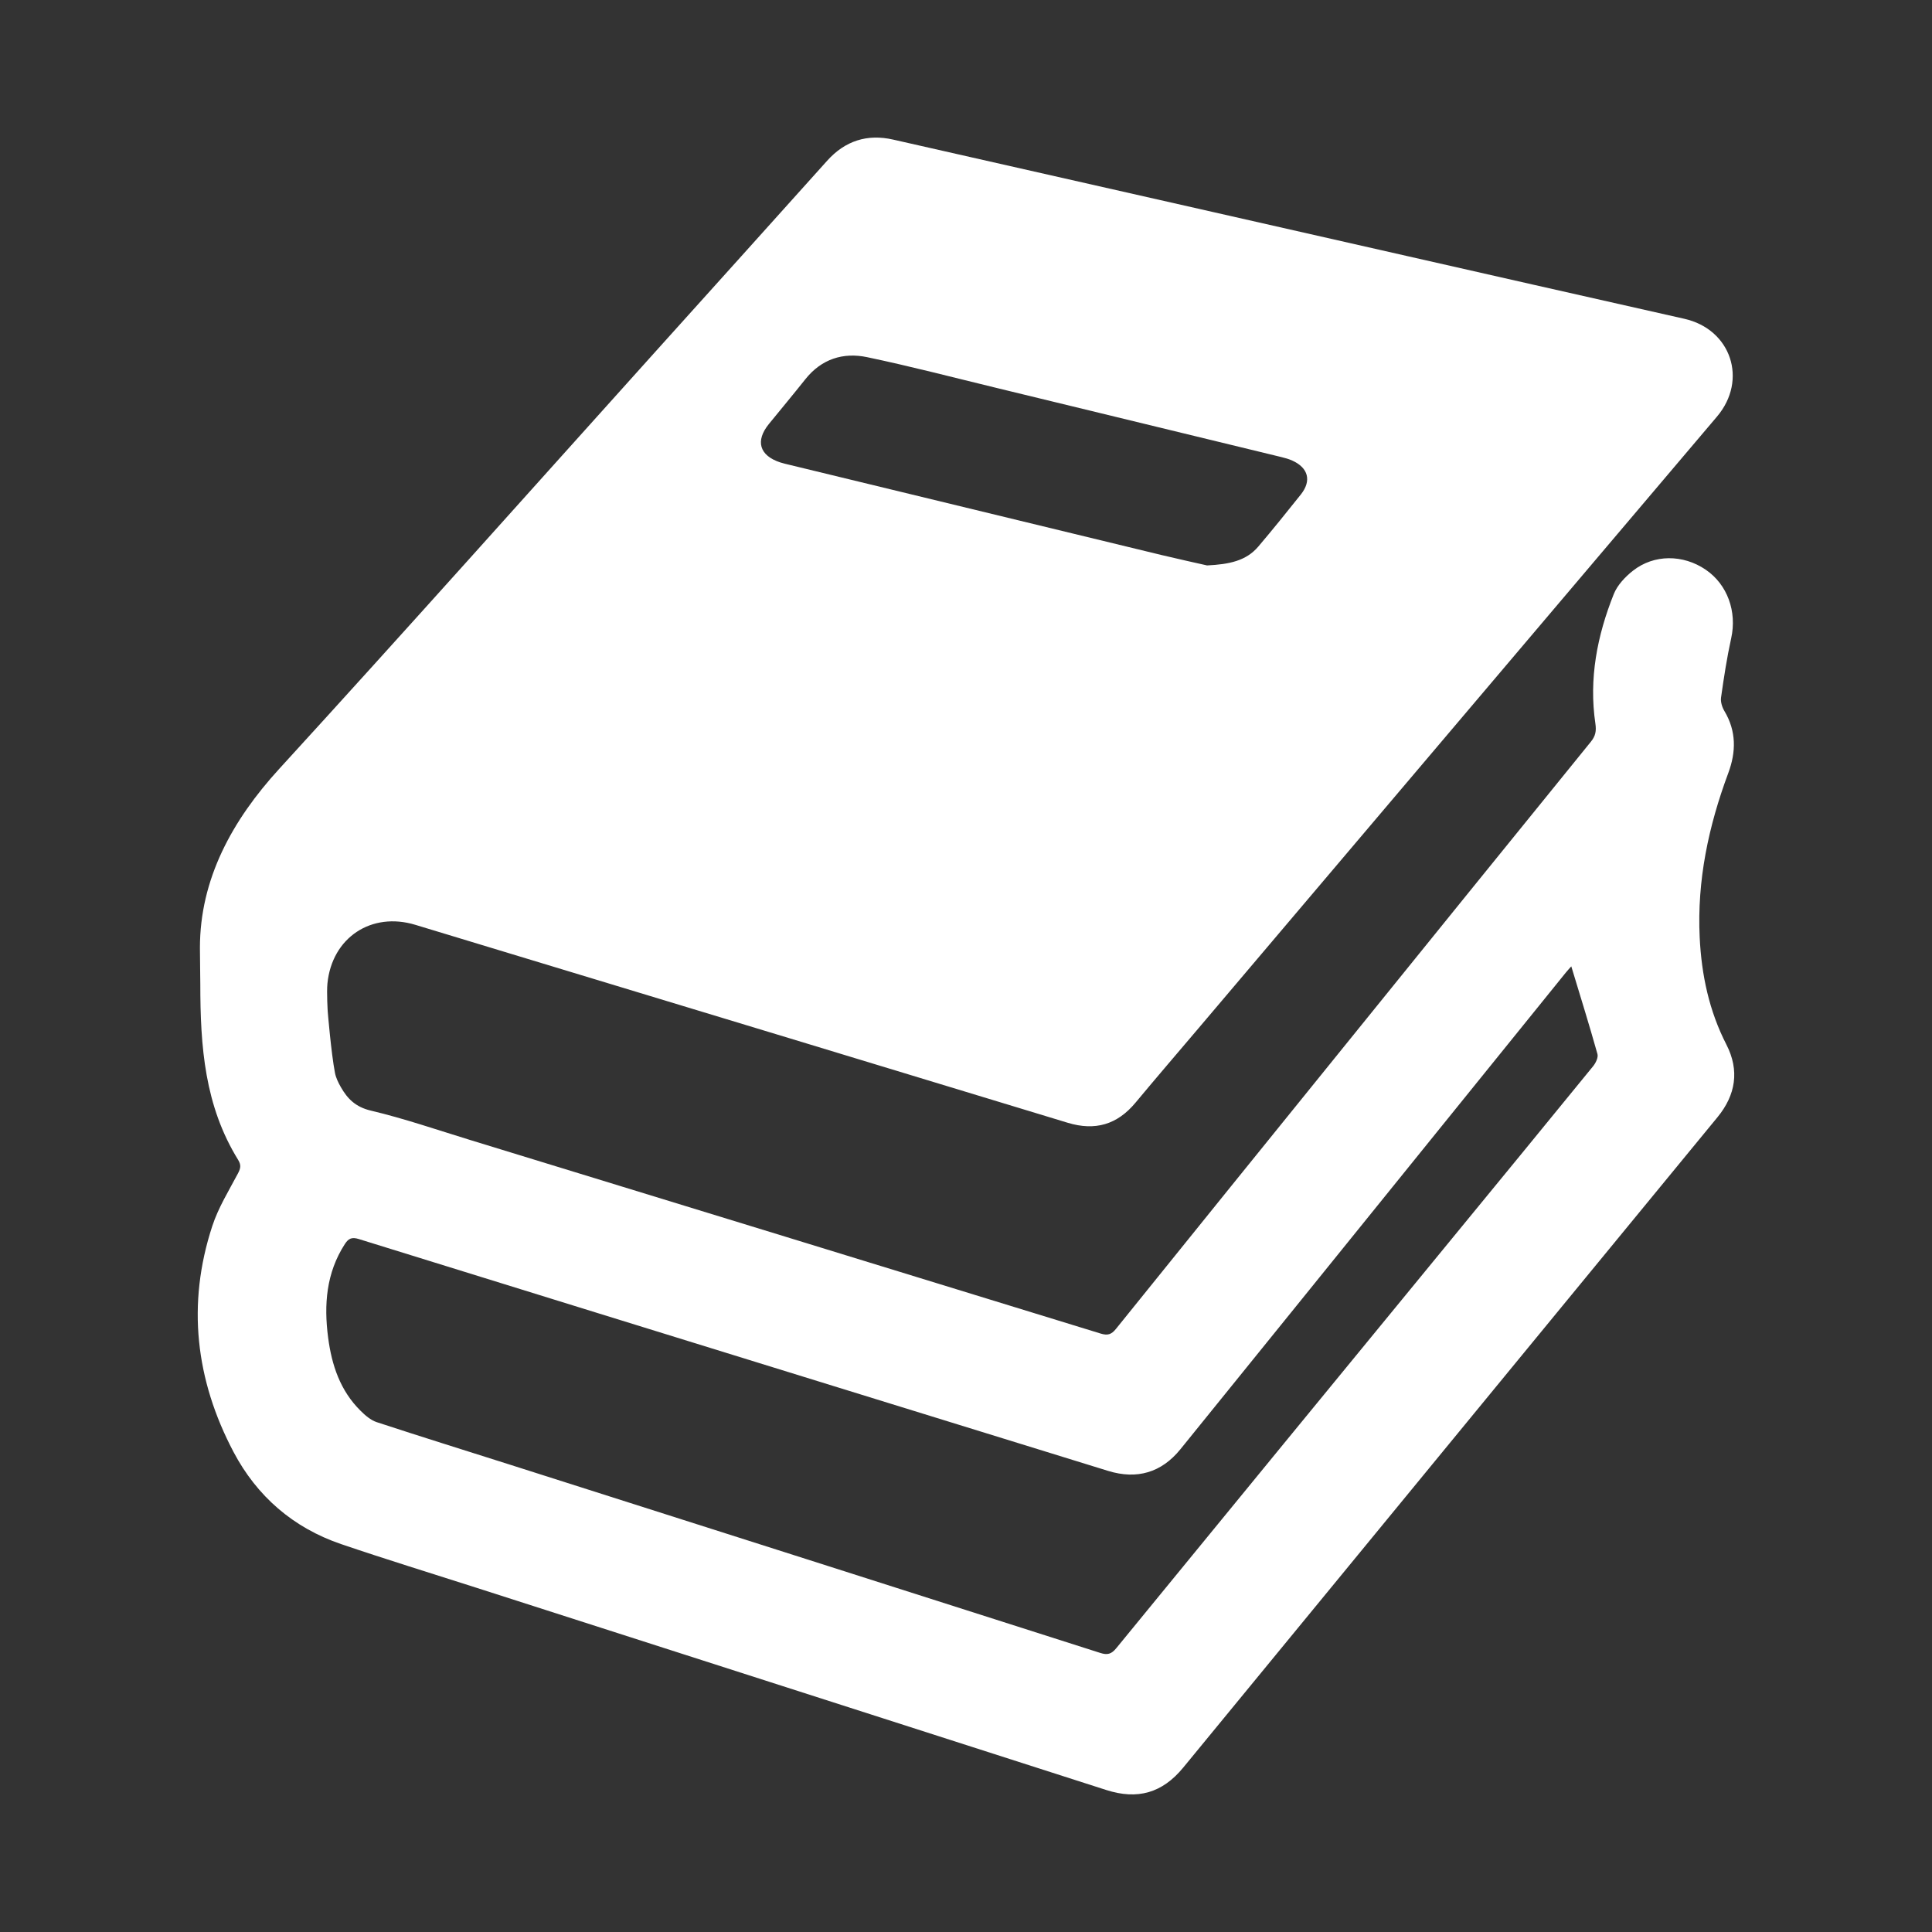
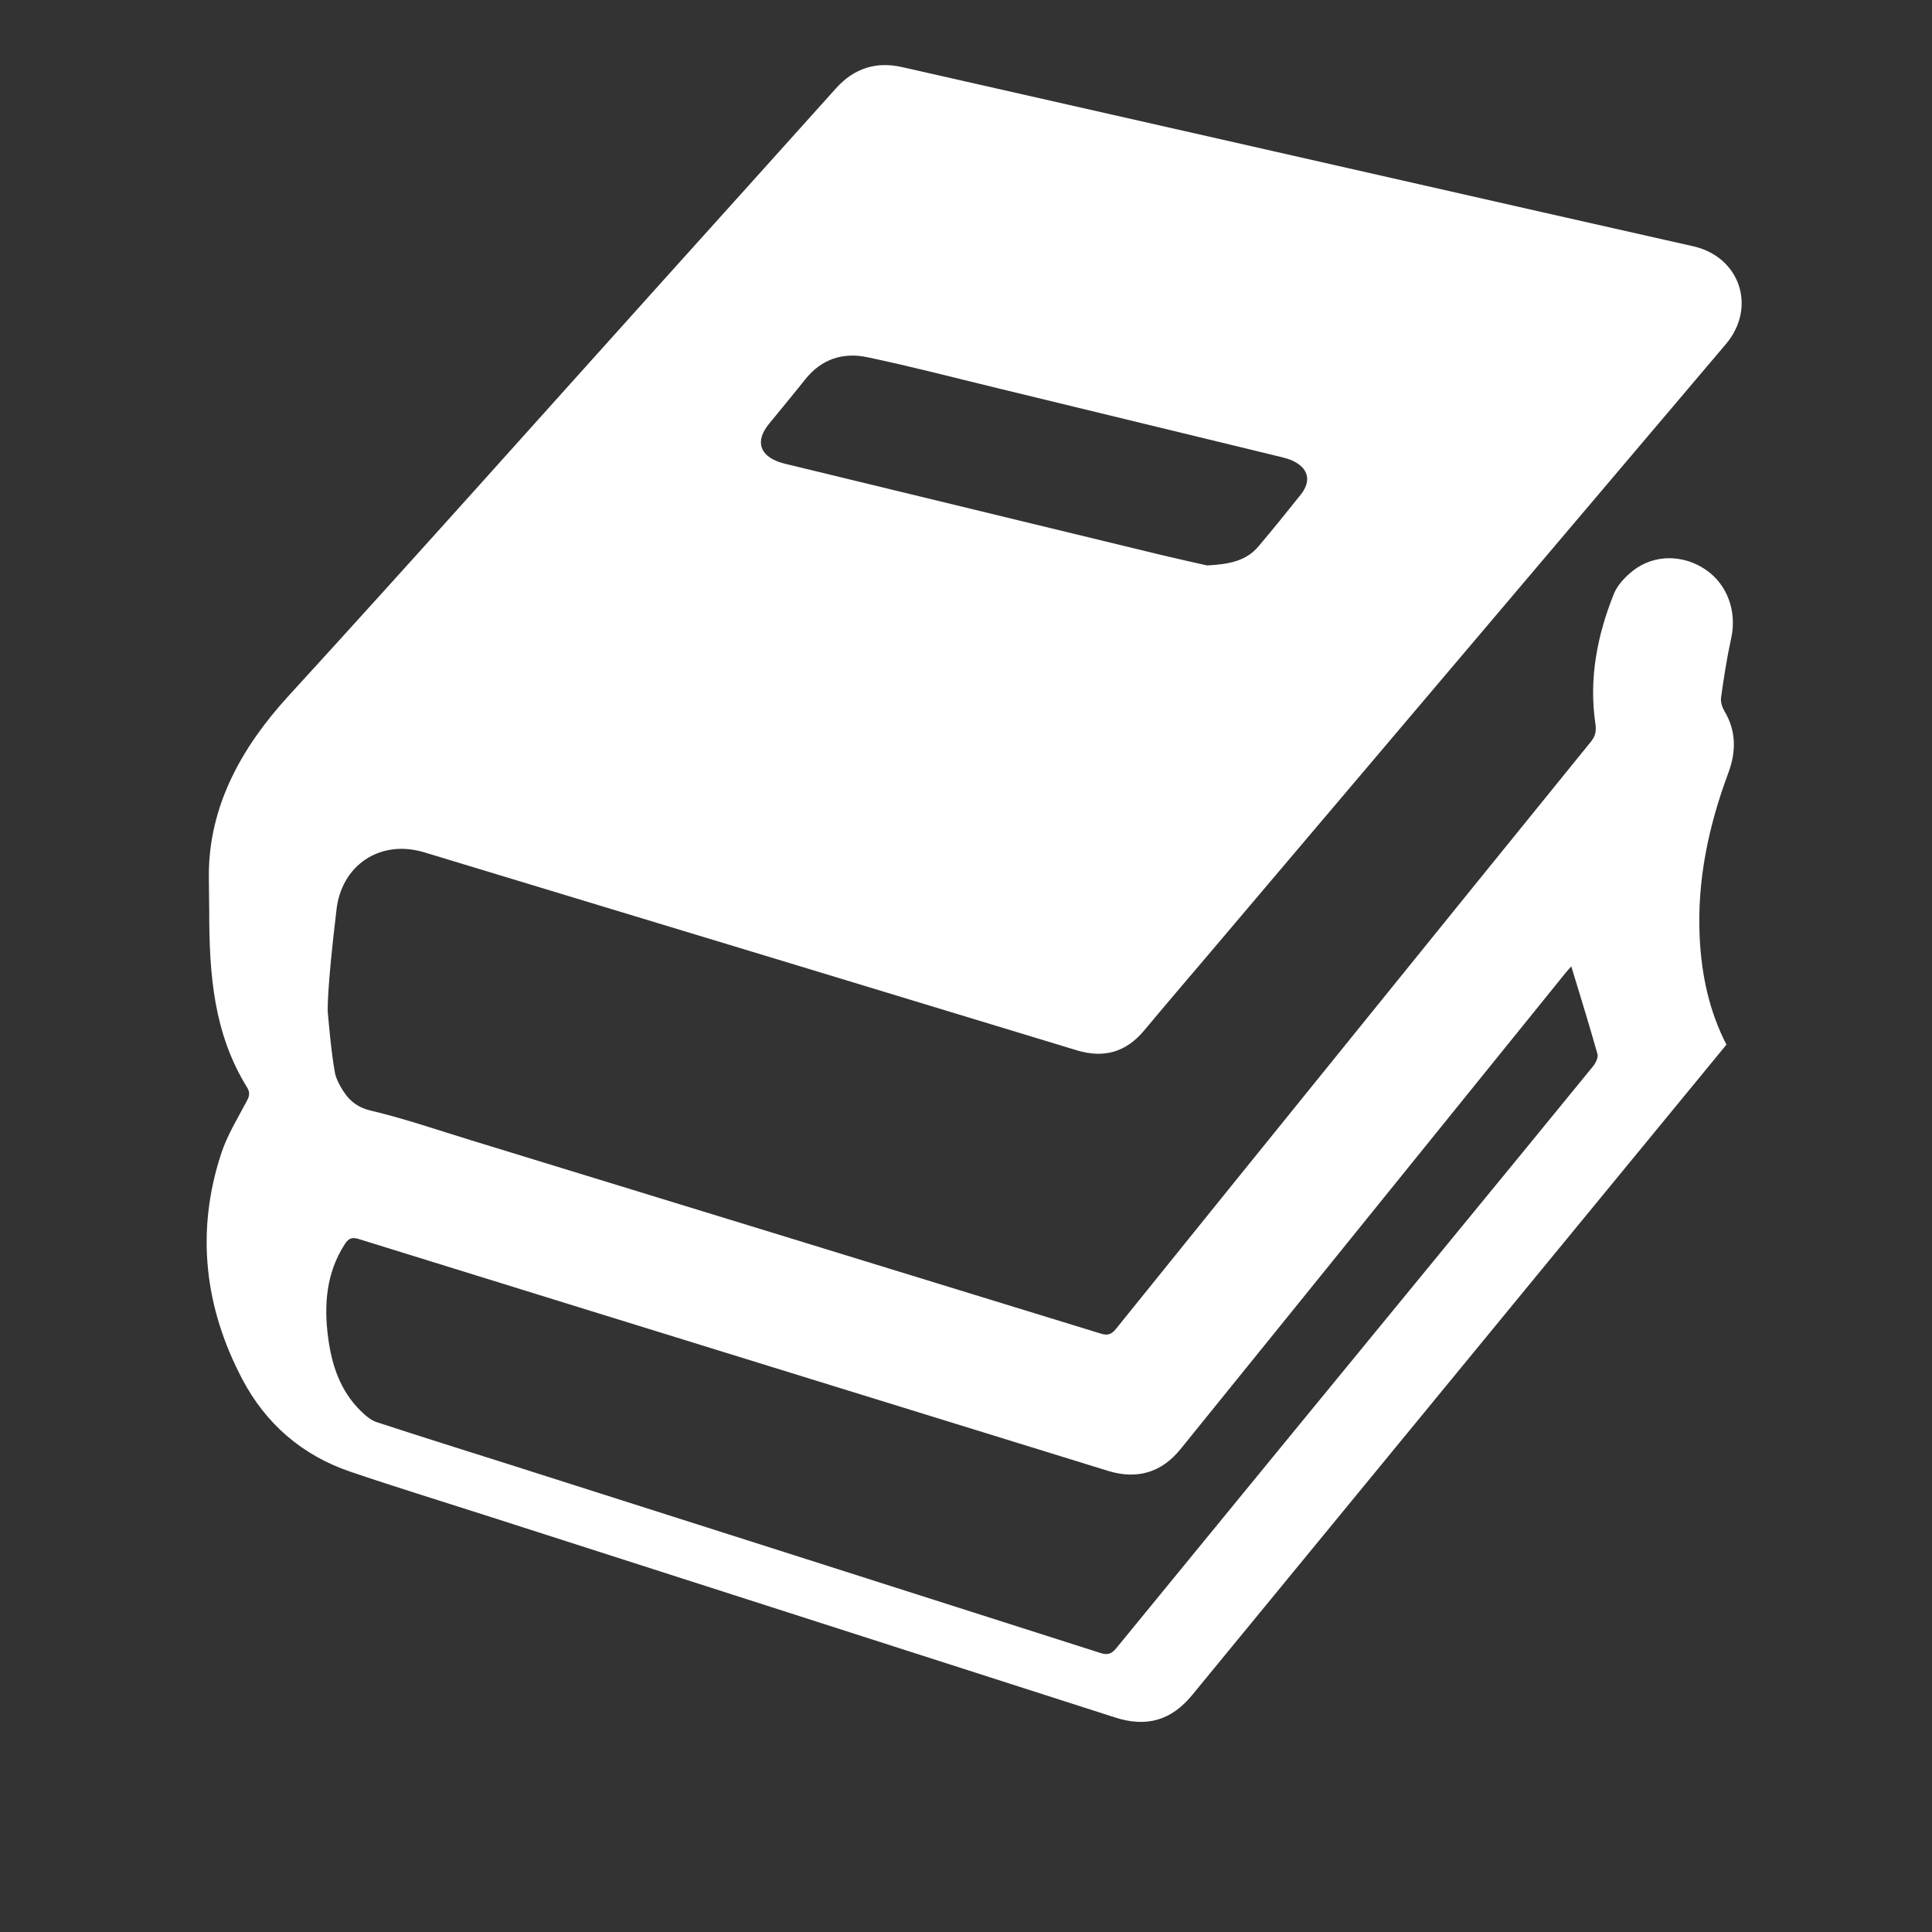
<svg xmlns="http://www.w3.org/2000/svg" version="1.1" id="Livello_1" x="0px" y="0px" width="141.732px" height="141.732px" viewBox="0 0 141.732 141.732" enable-background="new 0 0 141.732 141.732" xml:space="preserve">
  <rect x="0" y="0" width="141.732" height="141.732" fill="#333333" stroke="none" />
-   <path fill-rule="evenodd" clip-rule="evenodd" fill="#FFFFFF" d="M24.043,74.22c0,0,0.245,2.993,0.53,4.486  c0.069,0.36,0.243,0.713,0.427,1.037c0.493,0.869,1.091,1.467,2.199,1.73c2.461,0.583,4.865,1.413,7.289,2.156  c15.421,4.728,30.842,9.458,46.257,14.201c0.508,0.156,0.788,0.074,1.12-0.34c5.63-6.99,11.276-13.967,16.92-20.945  c5.97-7.38,11.938-14.762,17.921-22.13c0.344-0.421,0.411-0.791,0.333-1.327c-0.489-3.295,0.13-6.46,1.349-9.508  c0.264-0.658,0.836-1.264,1.407-1.713c1.549-1.217,3.68-1.201,5.333-0.077c1.603,1.09,2.304,3.083,1.873,5.03  c-0.316,1.434-0.538,2.892-0.744,4.347c-0.046,0.317,0.077,0.713,0.248,0.998c0.882,1.475,0.859,2.999,0.284,4.542  c-1.45,3.893-2.301,7.887-2.099,12.063c0.133,2.749,0.69,5.389,1.962,7.866c0.968,1.888,0.684,3.689-0.654,5.319  c-4.874,5.938-9.755,11.872-14.632,17.808c-8.187,9.969-16.373,19.937-24.561,29.904c-1.536,1.871-3.351,2.387-5.655,1.646  c-15.4-4.948-30.803-9.892-46.206-14.837c-3.309-1.062-6.632-2.081-9.92-3.201c-3.513-1.197-6.175-3.506-7.894-6.763  c-2.785-5.284-3.434-10.84-1.557-16.567c0.441-1.346,1.209-2.588,1.878-3.852c0.197-0.372,0.258-0.616,0.02-1.004  c-2.454-3.97-2.776-8.287-2.776-12.909c0-0.822-0.028-1.659-0.028-2.647c0-5.044,2.363-9.351,5.814-13.126  c9.259-10.126,18.387-20.372,27.566-30.571c4.213-4.68,8.43-9.357,12.634-14.045c1.317-1.468,2.942-1.98,4.835-1.552  c15.687,3.546,31.372,7.109,47.056,10.665c3.663,0.83,7.327,1.66,10.991,2.482c3.432,0.77,4.675,4.487,2.396,7.175  c-12.67,14.947-25.341,29.896-38.011,44.842c-1.551,1.828-3.113,3.646-4.646,5.488c-1.338,1.612-2.961,2.086-4.972,1.476  c-13.611-4.144-27.229-8.266-40.843-12.394c-2.337-0.709-4.674-1.416-7.011-2.126c-3.229-0.983-6.12,0.935-6.455,4.299  C23.955,72.824,24.043,74.22,24.043,74.22z M115.27,70.892c-0.1,0.113-0.259,0.281-0.403,0.459  c-3.502,4.33-7.001,8.66-10.502,12.991C98.441,91.67,92.523,99,86.593,106.32c-1.387,1.711-3.186,2.236-5.298,1.586  c-6.573-2.026-13.145-4.059-19.715-6.092c-11.753-3.635-23.507-7.268-35.256-10.917c-0.499-0.155-0.751-0.06-1.029,0.371  c-1.364,2.119-1.54,4.438-1.224,6.854c0.265,2.025,0.886,3.897,2.379,5.371c0.339,0.336,0.741,0.689,1.18,0.834  c3.278,1.077,6.574,2.101,9.862,3.147c14.408,4.589,28.815,9.178,43.217,13.783c0.532,0.171,0.823,0.094,1.183-0.347  c8.195-10.021,16.407-20.029,24.618-30.039c3.457-4.215,6.918-8.426,10.36-12.652c0.193-0.237,0.391-0.643,0.32-0.896  C116.59,75.185,115.927,73.063,115.27,70.892z M88.551,41.48c1.633-0.082,2.869-0.335,3.759-1.385  c1.064-1.253,2.096-2.535,3.12-3.82c0.8-1.005,0.551-1.957-0.63-2.488c-0.255-0.115-0.529-0.191-0.802-0.257  c-6.956-1.691-13.912-3.381-20.87-5.066c-3.171-0.768-6.329-1.595-9.521-2.263c-1.757-0.368-3.347,0.138-4.525,1.618  c-0.877,1.102-1.778,2.186-2.67,3.278c-1.02,1.249-0.705,2.325,0.833,2.828c0.223,0.073,0.453,0.122,0.682,0.178  c9.102,2.207,18.202,4.416,27.304,6.619C86.436,41.012,87.648,41.274,88.551,41.48z" />
+   <path fill-rule="evenodd" clip-rule="evenodd" fill="#FFFFFF" d="M24.043,74.22c0,0,0.245,2.993,0.53,4.486  c0.069,0.36,0.243,0.713,0.427,1.037c0.493,0.869,1.091,1.467,2.199,1.73c2.461,0.583,4.865,1.413,7.289,2.156  c15.421,4.728,30.842,9.458,46.257,14.201c0.508,0.156,0.788,0.074,1.12-0.34c5.63-6.99,11.276-13.967,16.92-20.945  c5.97-7.38,11.938-14.762,17.921-22.13c0.344-0.421,0.411-0.791,0.333-1.327c-0.489-3.295,0.13-6.46,1.349-9.508  c0.264-0.658,0.836-1.264,1.407-1.713c1.549-1.217,3.68-1.201,5.333-0.077c1.603,1.09,2.304,3.083,1.873,5.03  c-0.316,1.434-0.538,2.892-0.744,4.347c-0.046,0.317,0.077,0.713,0.248,0.998c0.882,1.475,0.859,2.999,0.284,4.542  c-1.45,3.893-2.301,7.887-2.099,12.063c0.133,2.749,0.69,5.389,1.962,7.866c-4.874,5.938-9.755,11.872-14.632,17.808c-8.187,9.969-16.373,19.937-24.561,29.904c-1.536,1.871-3.351,2.387-5.655,1.646  c-15.4-4.948-30.803-9.892-46.206-14.837c-3.309-1.062-6.632-2.081-9.92-3.201c-3.513-1.197-6.175-3.506-7.894-6.763  c-2.785-5.284-3.434-10.84-1.557-16.567c0.441-1.346,1.209-2.588,1.878-3.852c0.197-0.372,0.258-0.616,0.02-1.004  c-2.454-3.97-2.776-8.287-2.776-12.909c0-0.822-0.028-1.659-0.028-2.647c0-5.044,2.363-9.351,5.814-13.126  c9.259-10.126,18.387-20.372,27.566-30.571c4.213-4.68,8.43-9.357,12.634-14.045c1.317-1.468,2.942-1.98,4.835-1.552  c15.687,3.546,31.372,7.109,47.056,10.665c3.663,0.83,7.327,1.66,10.991,2.482c3.432,0.77,4.675,4.487,2.396,7.175  c-12.67,14.947-25.341,29.896-38.011,44.842c-1.551,1.828-3.113,3.646-4.646,5.488c-1.338,1.612-2.961,2.086-4.972,1.476  c-13.611-4.144-27.229-8.266-40.843-12.394c-2.337-0.709-4.674-1.416-7.011-2.126c-3.229-0.983-6.12,0.935-6.455,4.299  C23.955,72.824,24.043,74.22,24.043,74.22z M115.27,70.892c-0.1,0.113-0.259,0.281-0.403,0.459  c-3.502,4.33-7.001,8.66-10.502,12.991C98.441,91.67,92.523,99,86.593,106.32c-1.387,1.711-3.186,2.236-5.298,1.586  c-6.573-2.026-13.145-4.059-19.715-6.092c-11.753-3.635-23.507-7.268-35.256-10.917c-0.499-0.155-0.751-0.06-1.029,0.371  c-1.364,2.119-1.54,4.438-1.224,6.854c0.265,2.025,0.886,3.897,2.379,5.371c0.339,0.336,0.741,0.689,1.18,0.834  c3.278,1.077,6.574,2.101,9.862,3.147c14.408,4.589,28.815,9.178,43.217,13.783c0.532,0.171,0.823,0.094,1.183-0.347  c8.195-10.021,16.407-20.029,24.618-30.039c3.457-4.215,6.918-8.426,10.36-12.652c0.193-0.237,0.391-0.643,0.32-0.896  C116.59,75.185,115.927,73.063,115.27,70.892z M88.551,41.48c1.633-0.082,2.869-0.335,3.759-1.385  c1.064-1.253,2.096-2.535,3.12-3.82c0.8-1.005,0.551-1.957-0.63-2.488c-0.255-0.115-0.529-0.191-0.802-0.257  c-6.956-1.691-13.912-3.381-20.87-5.066c-3.171-0.768-6.329-1.595-9.521-2.263c-1.757-0.368-3.347,0.138-4.525,1.618  c-0.877,1.102-1.778,2.186-2.67,3.278c-1.02,1.249-0.705,2.325,0.833,2.828c0.223,0.073,0.453,0.122,0.682,0.178  c9.102,2.207,18.202,4.416,27.304,6.619C86.436,41.012,87.648,41.274,88.551,41.48z" />
</svg>